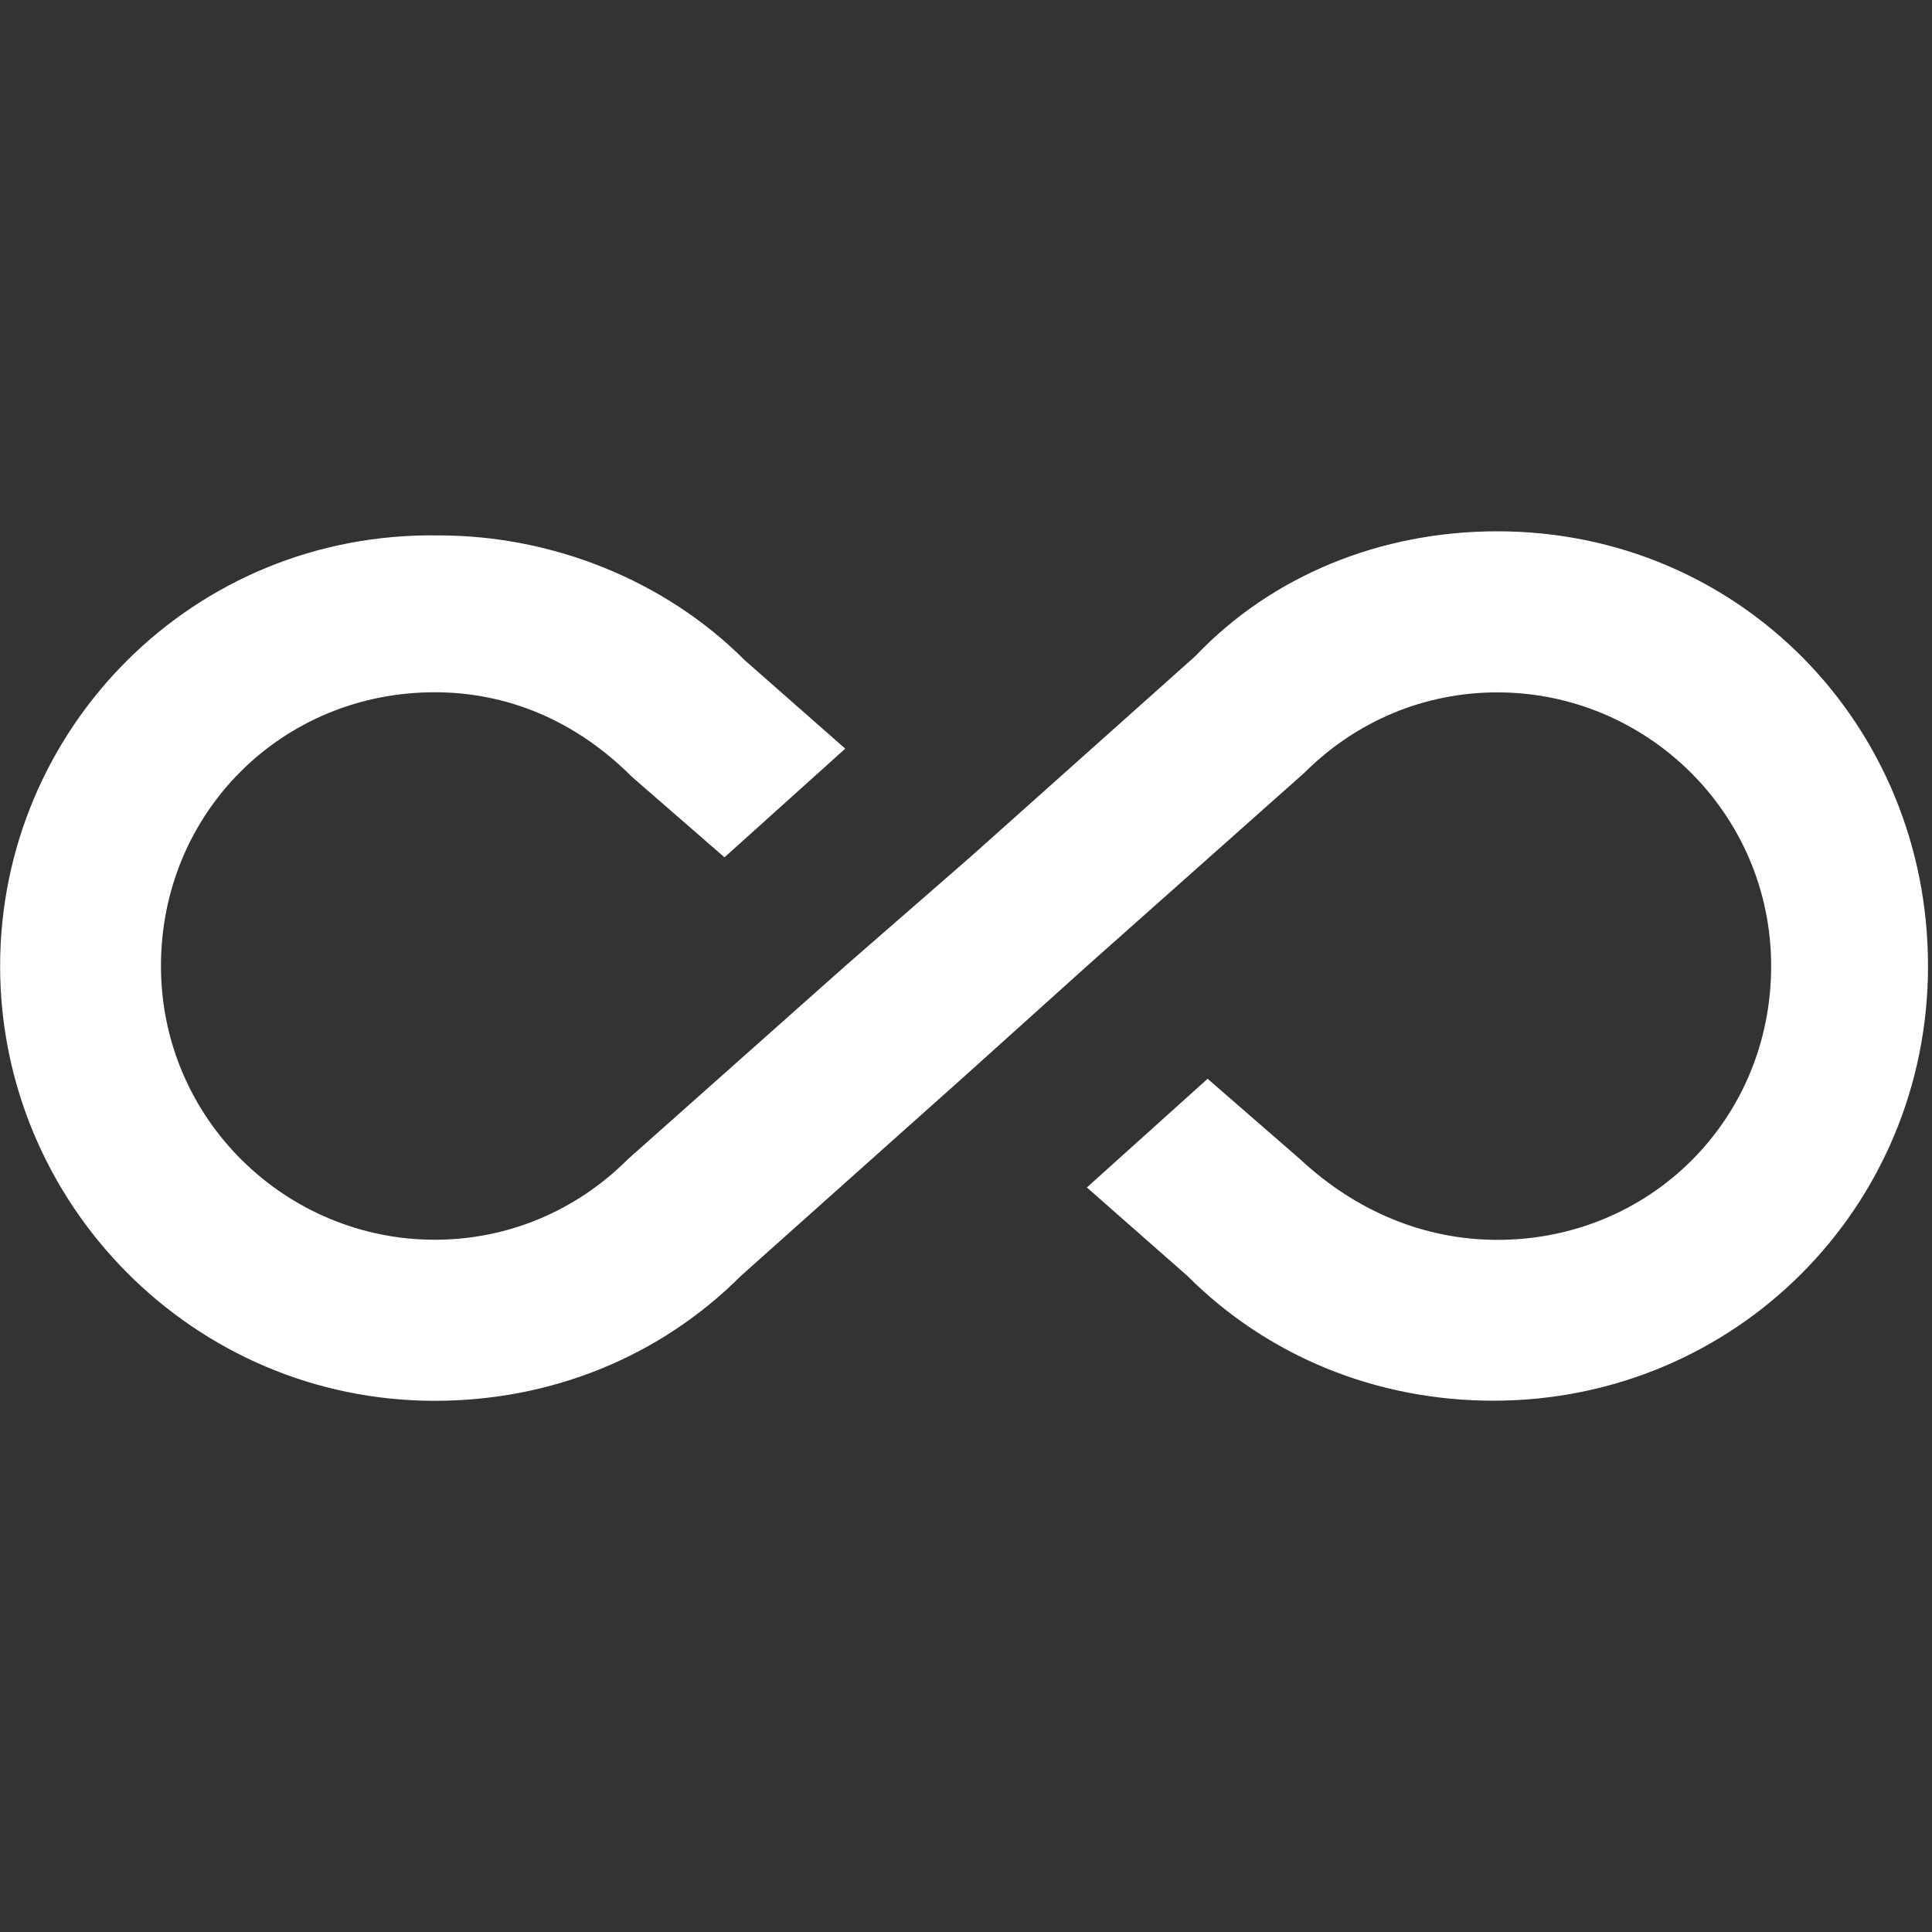
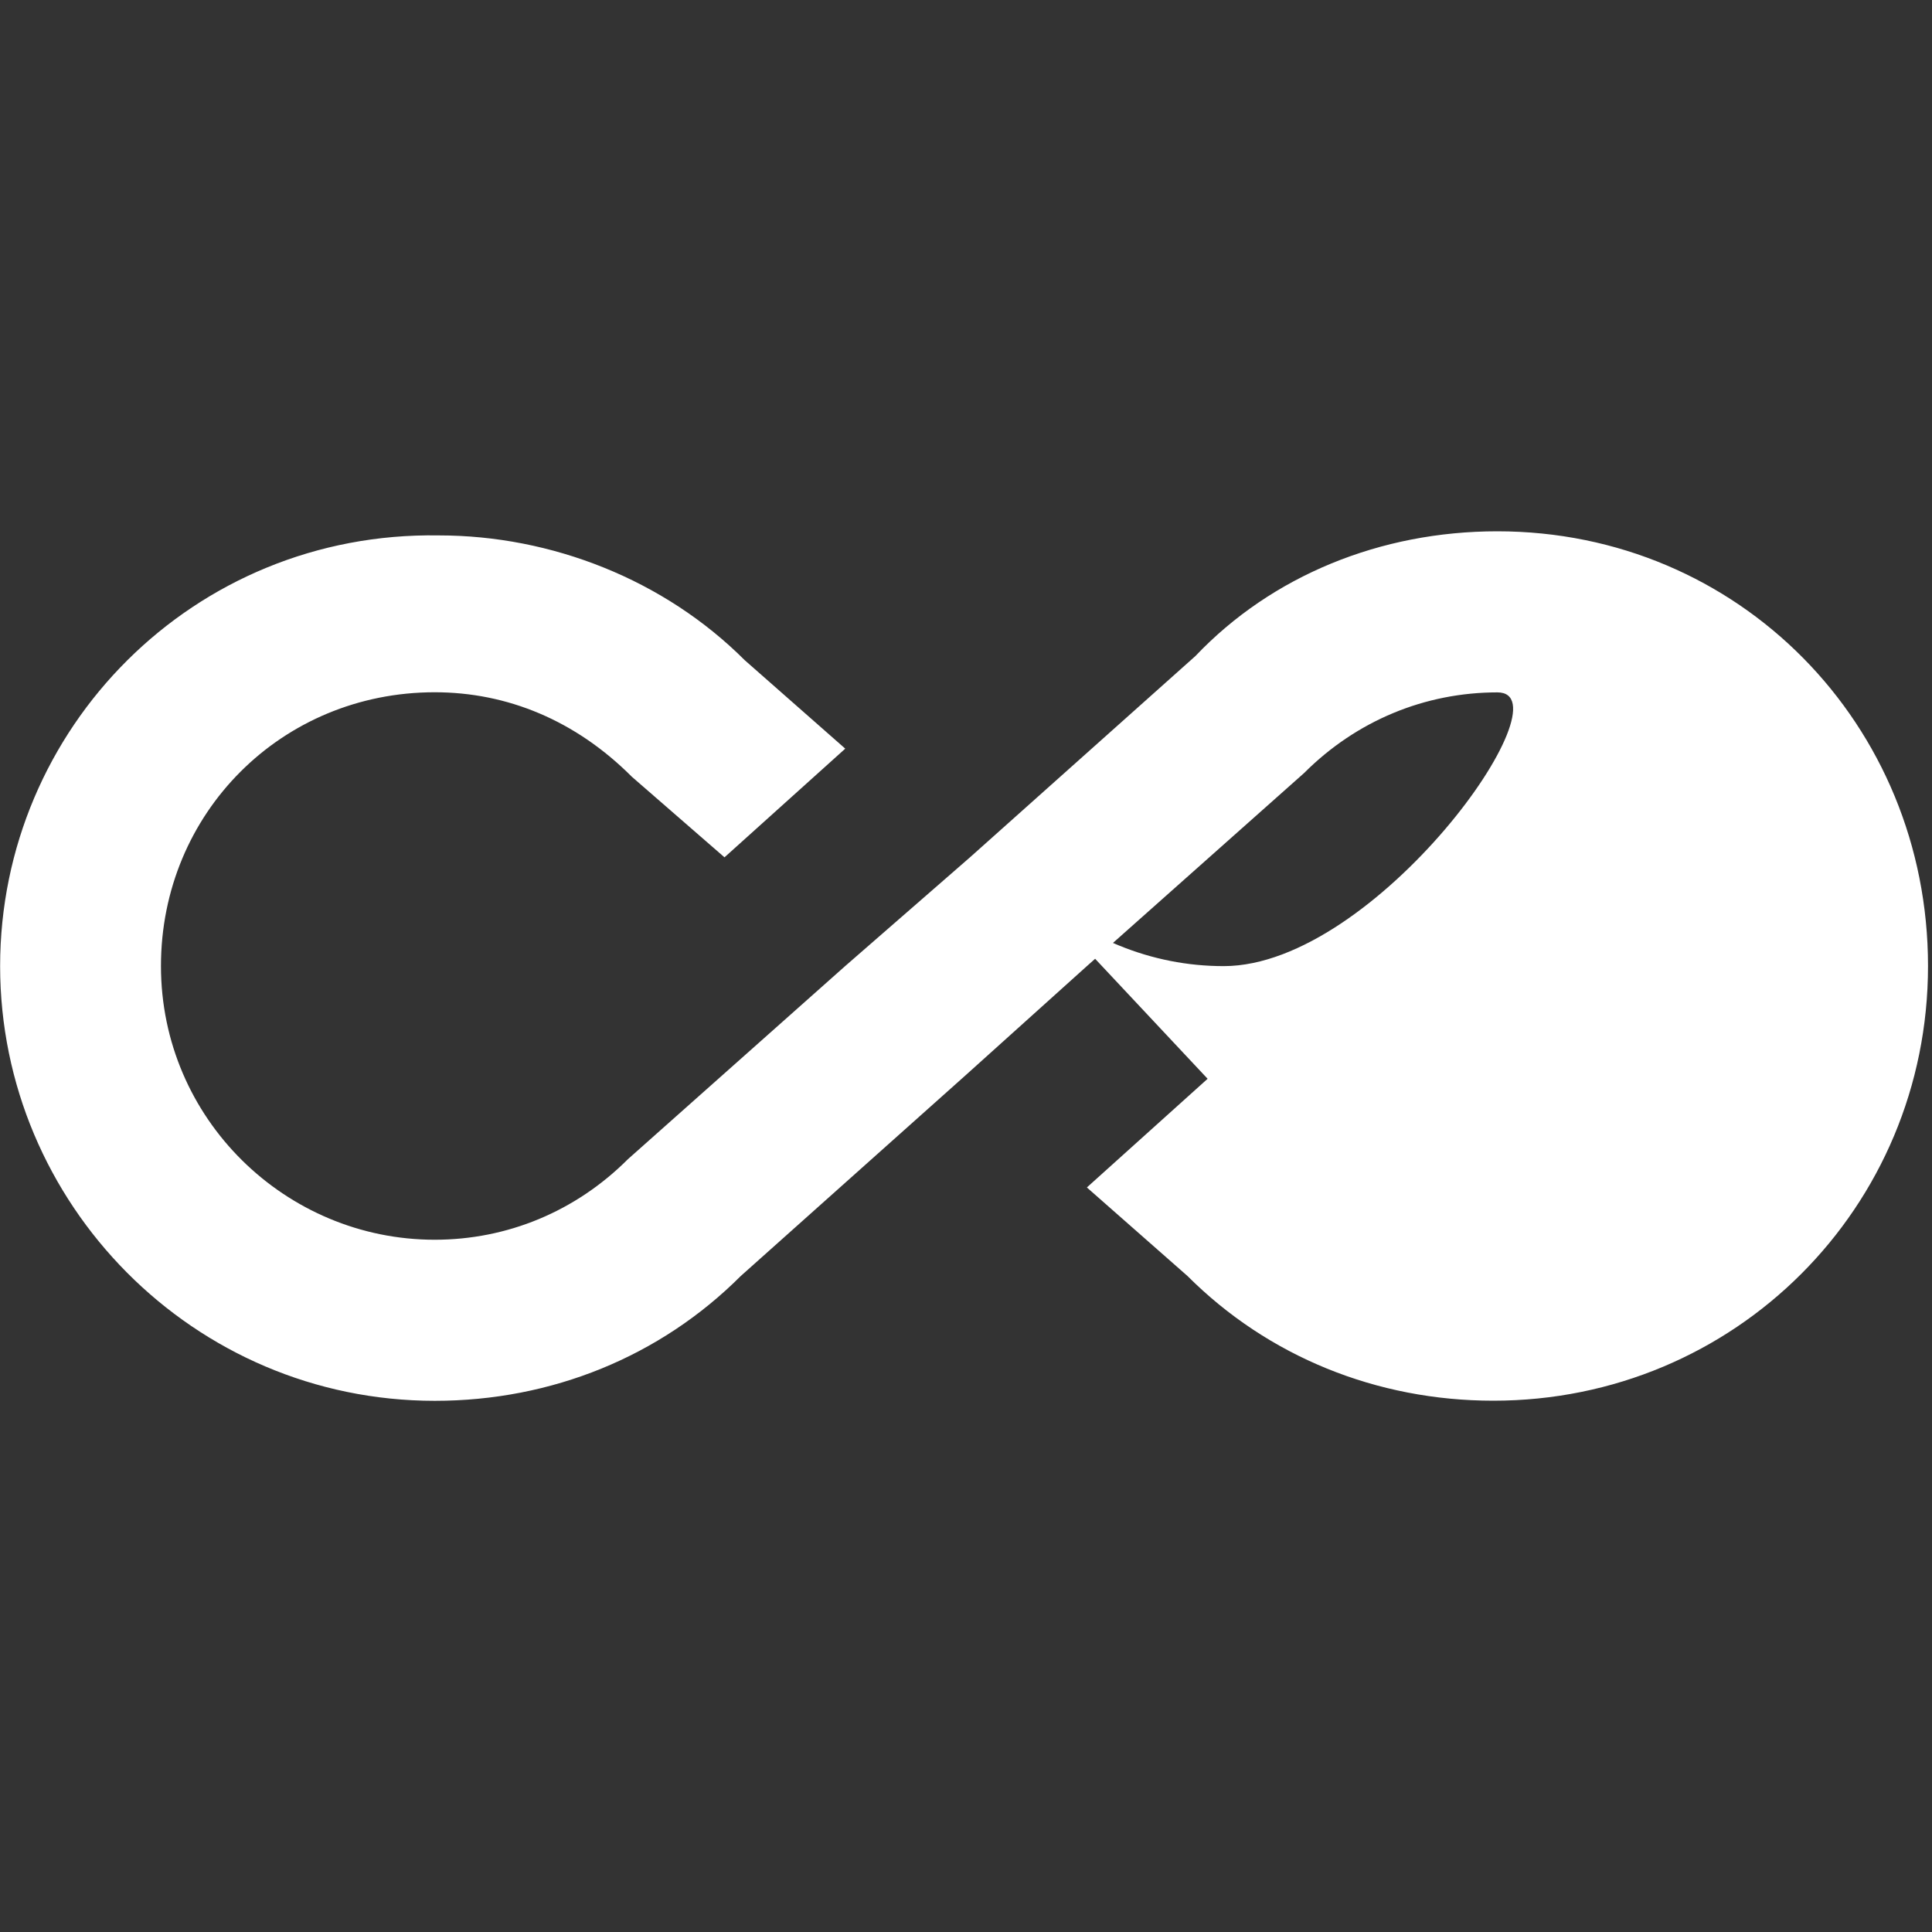
<svg xmlns="http://www.w3.org/2000/svg" version="1.2" baseProfile="tiny" id="Layer_1" x="0px" y="0px" viewBox="0 0 16 16" overflow="visible" xml:space="preserve">
  <rect x="0" y="0" width="16" height="16" fill="#333333" stroke="none" />
-   <path fill="#FFFFFF" d="M12.4,4.4c-0.967,0-1.867,0.367-2.5,1.033L8.033,7.1L7,8L5.2,9.6  c-0.433,0.433-1,0.667-1.6,0.667c-1.233,0-2.267-1-2.267-2.267s1-2.267,2.267-2.267  c0.6,0,1.167,0.233,1.633,0.7L6,7.1l1-0.9L6.167,5.467  c-0.667-0.667-1.6-1.033-2.533-1.033c-2.033-0.033-3.633,1.6-3.633,3.567  s1.6,3.6,3.6,3.6c0.967,0,1.867-0.367,2.533-1.033L8.001,8.901l1-0.9l1.8-1.6  c0.433-0.433,1-0.667,1.6-0.667c1.233,0,2.267,1,2.267,2.267  s-1,2.267-2.267,2.267c-0.6,0-1.167-0.233-1.633-0.667L10.001,8.934l-1,0.9  l0.833,0.733c0.667,0.667,1.567,1.033,2.533,1.033c2,0,3.6-1.6,3.6-3.6  S14.4,4.4,12.4,4.4z" />
+   <path fill="#FFFFFF" d="M12.4,4.4c-0.967,0-1.867,0.367-2.5,1.033L8.033,7.1L7,8L5.2,9.6  c-0.433,0.433-1,0.667-1.6,0.667c-1.233,0-2.267-1-2.267-2.267s1-2.267,2.267-2.267  c0.6,0,1.167,0.233,1.633,0.7L6,7.1l1-0.9L6.167,5.467  c-0.667-0.667-1.6-1.033-2.533-1.033c-2.033-0.033-3.633,1.6-3.633,3.567  s1.6,3.6,3.6,3.6c0.967,0,1.867-0.367,2.533-1.033L8.001,8.901l1-0.9l1.8-1.6  c0.433-0.433,1-0.667,1.6-0.667s-1,2.267-2.267,2.267c-0.6,0-1.167-0.233-1.633-0.667L10.001,8.934l-1,0.9  l0.833,0.733c0.667,0.667,1.567,1.033,2.533,1.033c2,0,3.6-1.6,3.6-3.6  S14.4,4.4,12.4,4.4z" />
</svg>